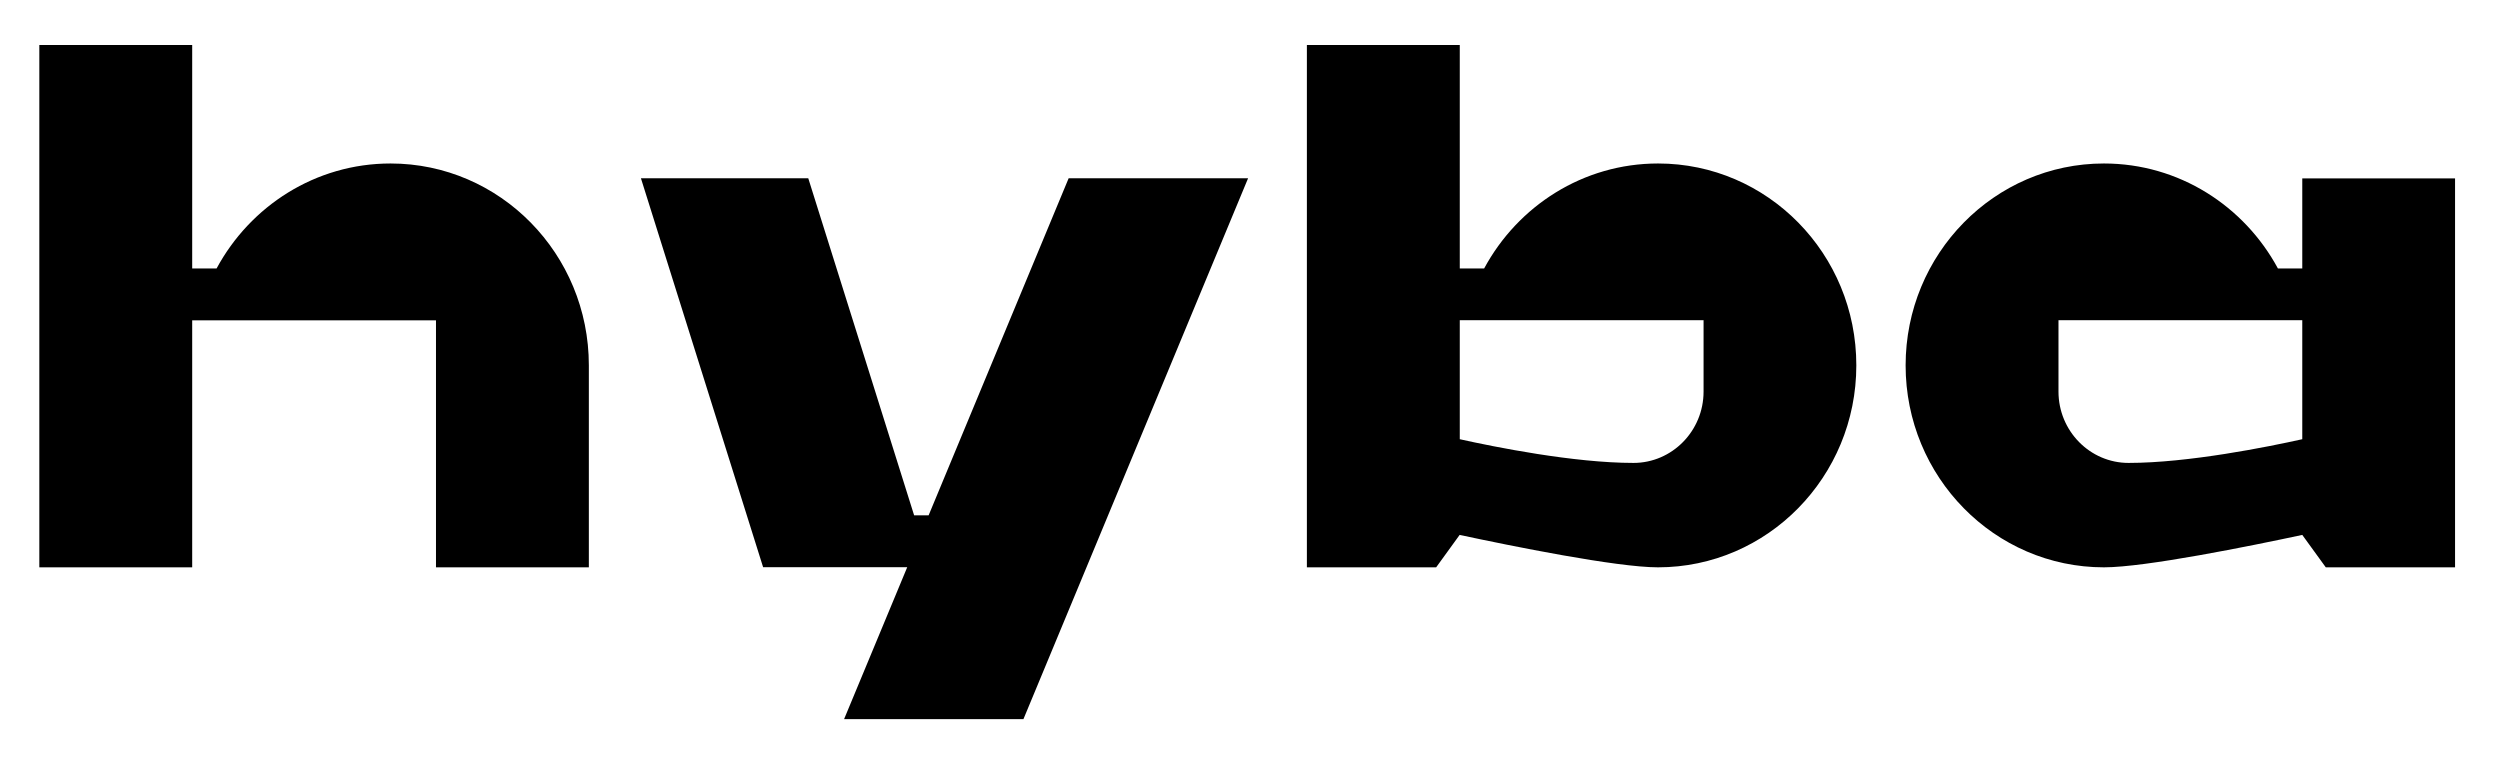
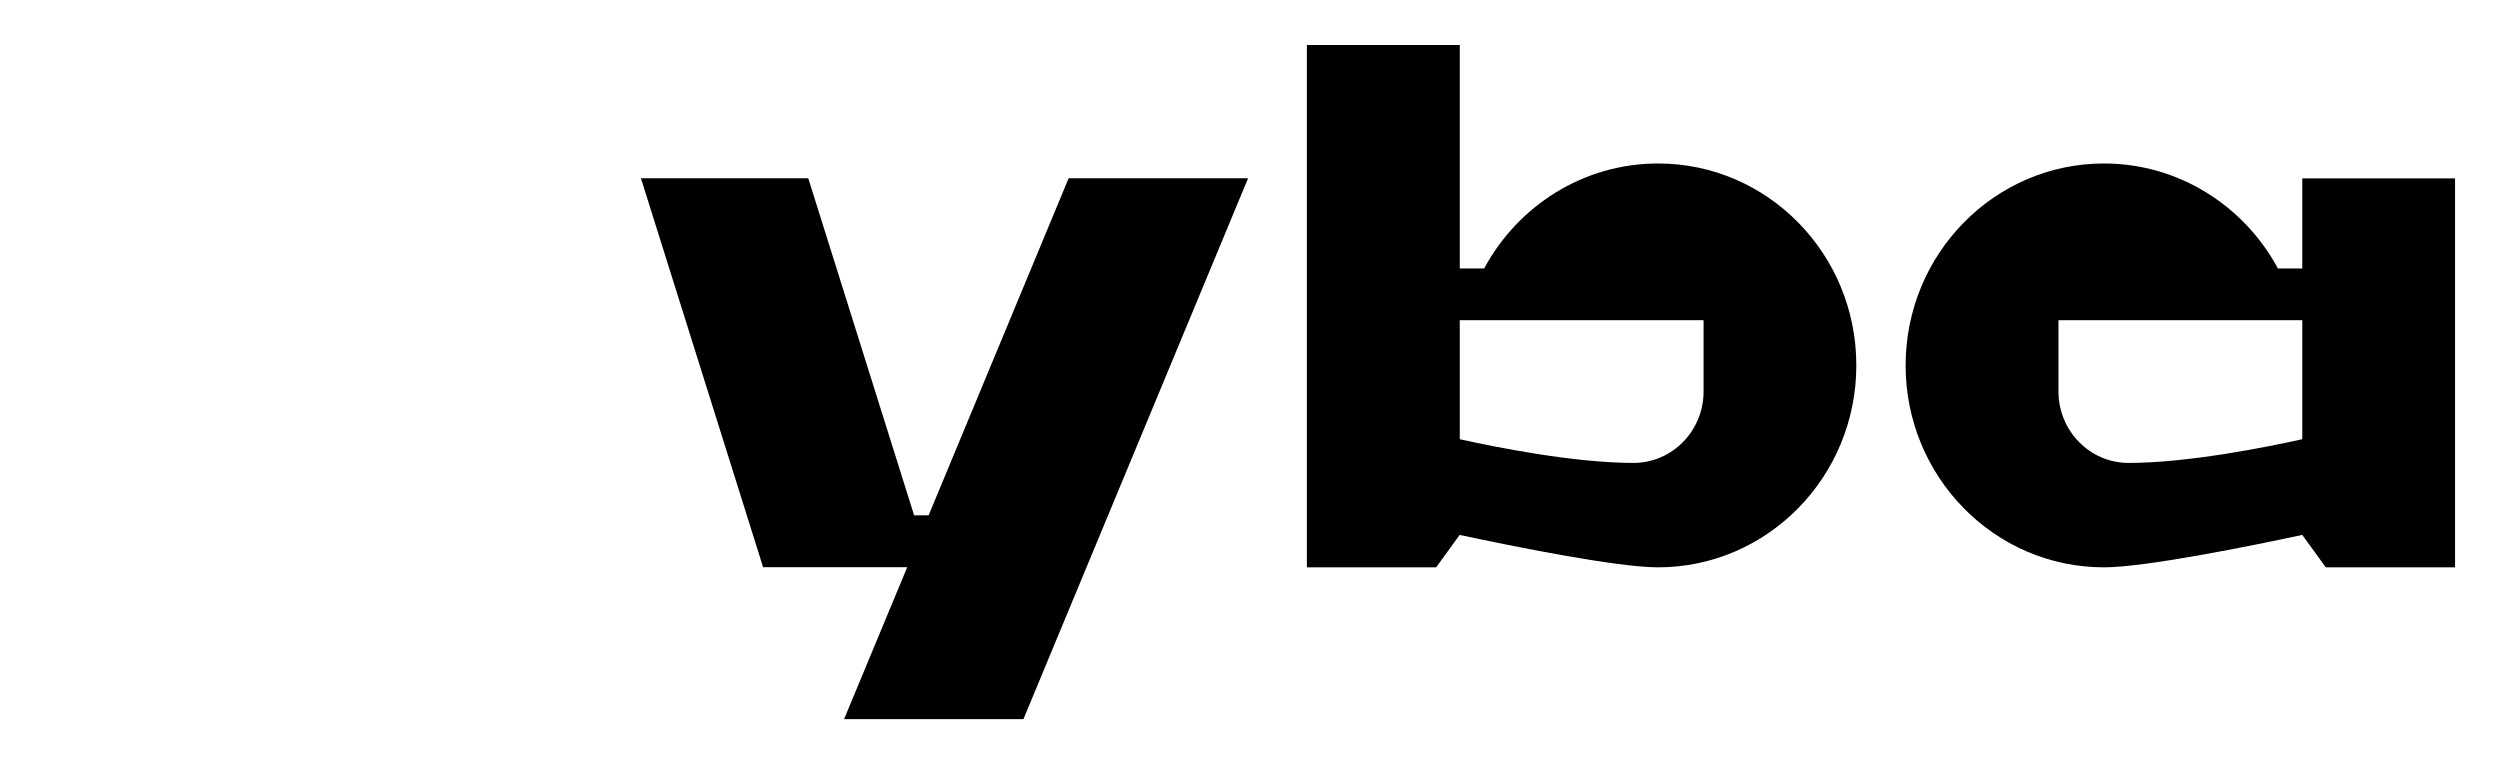
<svg xmlns="http://www.w3.org/2000/svg" width="89" height="27" viewBox="0 0 89 27" fill="none">
  <path d="M28.774 6.346L32.543 18.346H33.059L38.044 6.346H44.432L36.434 25.602H30.049L32.297 20.193H27.167L22.817 6.346H28.774Z" fill="black" />
-   <path d="M6.842 1.602V9.558H7.71C8.91 7.333 11.233 5.82 13.903 5.82C17.8 5.82 20.963 9.036 20.963 13.008V20.197H15.521V11.405H6.842V20.197H1.4V1.602H6.842Z" fill="black" />
  <path fill-rule="evenodd" clip-rule="evenodd" d="M51.968 1.602V9.558H52.835C54.035 7.333 56.358 5.82 59.028 5.82C62.926 5.82 66.088 9.036 66.085 13.008C66.085 16.977 62.922 20.197 59.024 20.197C57.55 20.197 53.804 19.437 51.963 19.043L51.127 20.197H46.525V1.602H51.968ZM51.968 11.4V15.636C53.199 15.91 56.029 16.48 58.152 16.48C59.528 16.48 60.647 15.341 60.647 13.941V11.4H51.968Z" fill="black" />
  <path fill-rule="evenodd" clip-rule="evenodd" d="M74.9 5.82C77.571 5.82 79.894 7.333 81.094 9.558H81.961V6.35H87.4V20.197H82.798L81.961 19.043C80.12 19.437 76.374 20.197 74.9 20.197C71.003 20.197 67.84 16.977 67.84 13.008C67.84 9.04 71.003 5.82 74.9 5.82ZM73.282 11.4V13.941C73.282 15.341 74.401 16.48 75.777 16.48C77.9 16.48 80.73 15.91 81.961 15.636V11.4H73.282Z" fill="black" />
</svg>